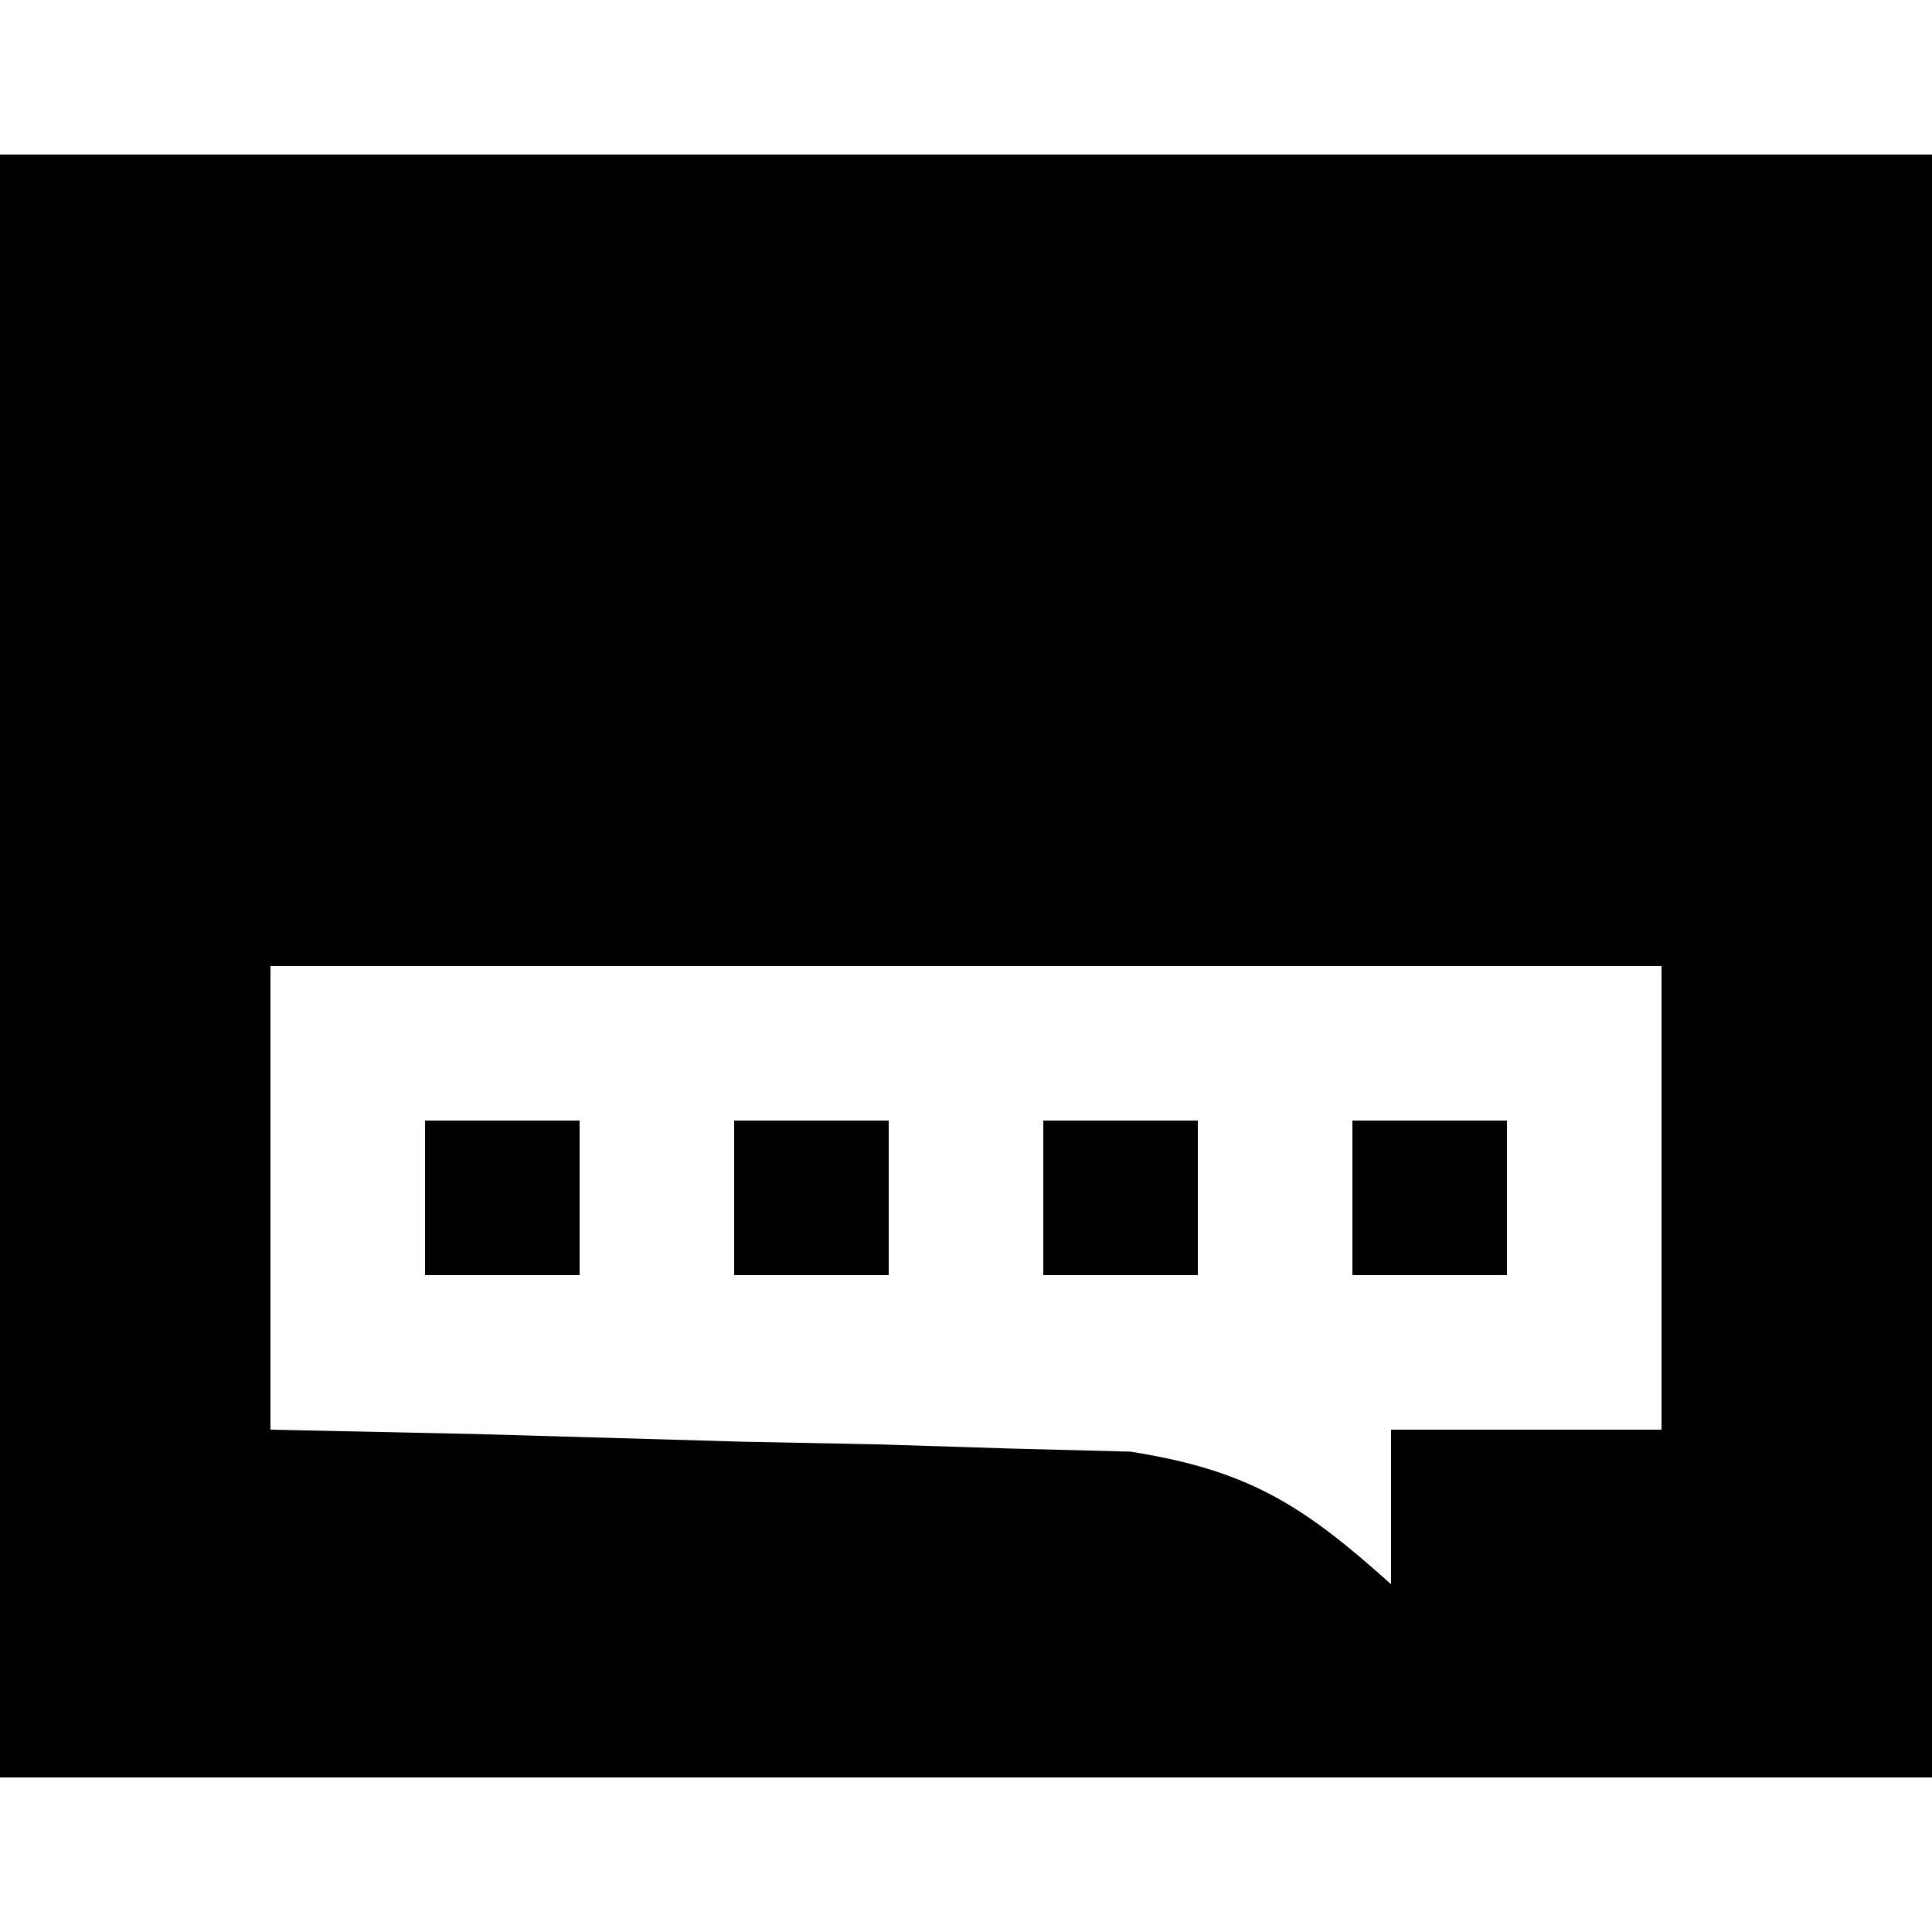
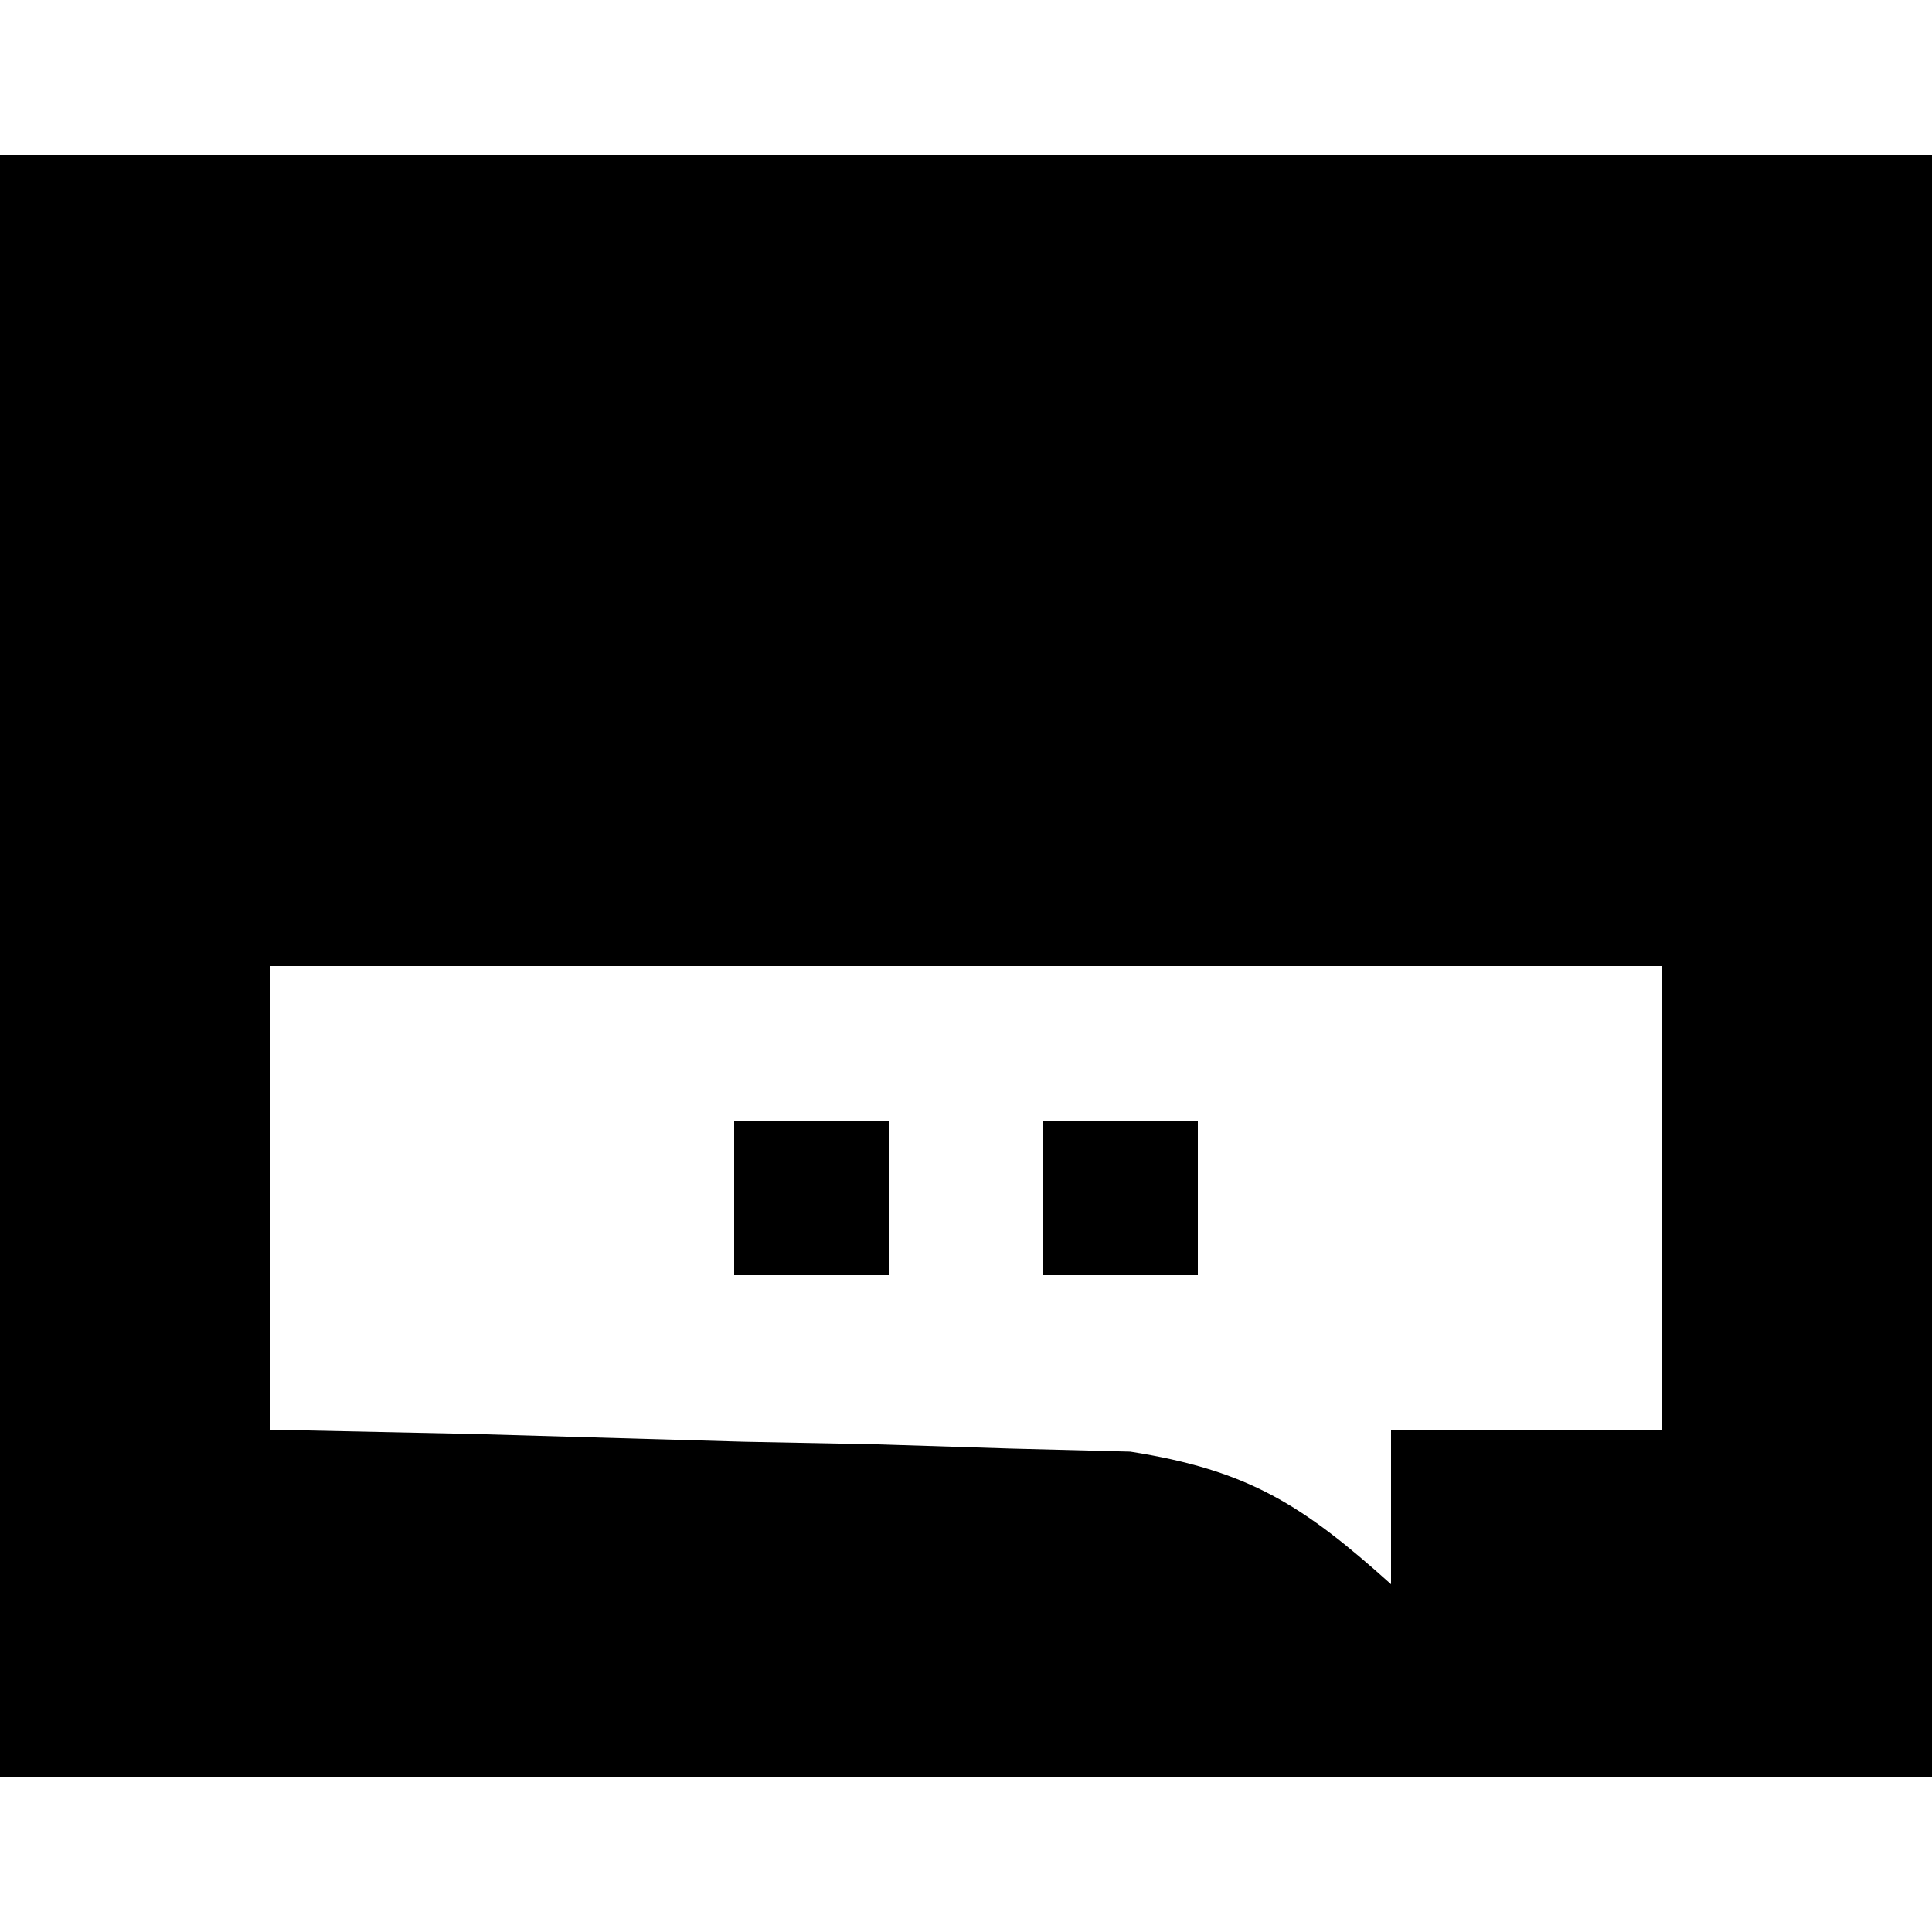
<svg xmlns="http://www.w3.org/2000/svg" version="1.1" width="50" height="50">
  <path d="M0 0 C16.5 0 33 0 50 0 C50 13.86 50 27.72 50 42 C33.5 42 17 42 0 42 C0 28.14 0 14.28 0 0 Z M7 21 C7 24.96 7 28.92 7 33 C8.758 33.037 10.517 33.075 12.328 33.113 C14.635 33.179 16.943 33.245 19.25 33.312 C20.409 33.335 21.568 33.358 22.762 33.381 C24.434 33.434 24.434 33.434 26.141 33.488 C27.167 33.514 28.193 33.541 29.251 33.568 C32.312 34.049 33.721 34.952 36 37 C36 35.68 36 34.36 36 33 C38.31 33 40.62 33 43 33 C43 29.04 43 25.08 43 21 C31.12 21 19.24 21 7 21 Z " fill="#000000" transform="translate(0,4)" />
-   <path d="M0 0 C1.32 0 2.64 0 4 0 C4 1.32 4 2.64 4 4 C2.68 4 1.36 4 0 4 C0 2.68 0 1.36 0 0 Z " fill="#000000" transform="translate(35,29)" />
  <path d="M0 0 C1.32 0 2.64 0 4 0 C4 1.32 4 2.64 4 4 C2.68 4 1.36 4 0 4 C0 2.68 0 1.36 0 0 Z " fill="#000000" transform="translate(27,29)" />
  <path d="M0 0 C1.32 0 2.64 0 4 0 C4 1.32 4 2.64 4 4 C2.68 4 1.36 4 0 4 C0 2.68 0 1.36 0 0 Z " fill="#000000" transform="translate(19,29)" />
-   <path d="M0 0 C1.32 0 2.64 0 4 0 C4 1.32 4 2.64 4 4 C2.68 4 1.36 4 0 4 C0 2.68 0 1.36 0 0 Z " fill="#000000" transform="translate(11,29)" />
</svg>